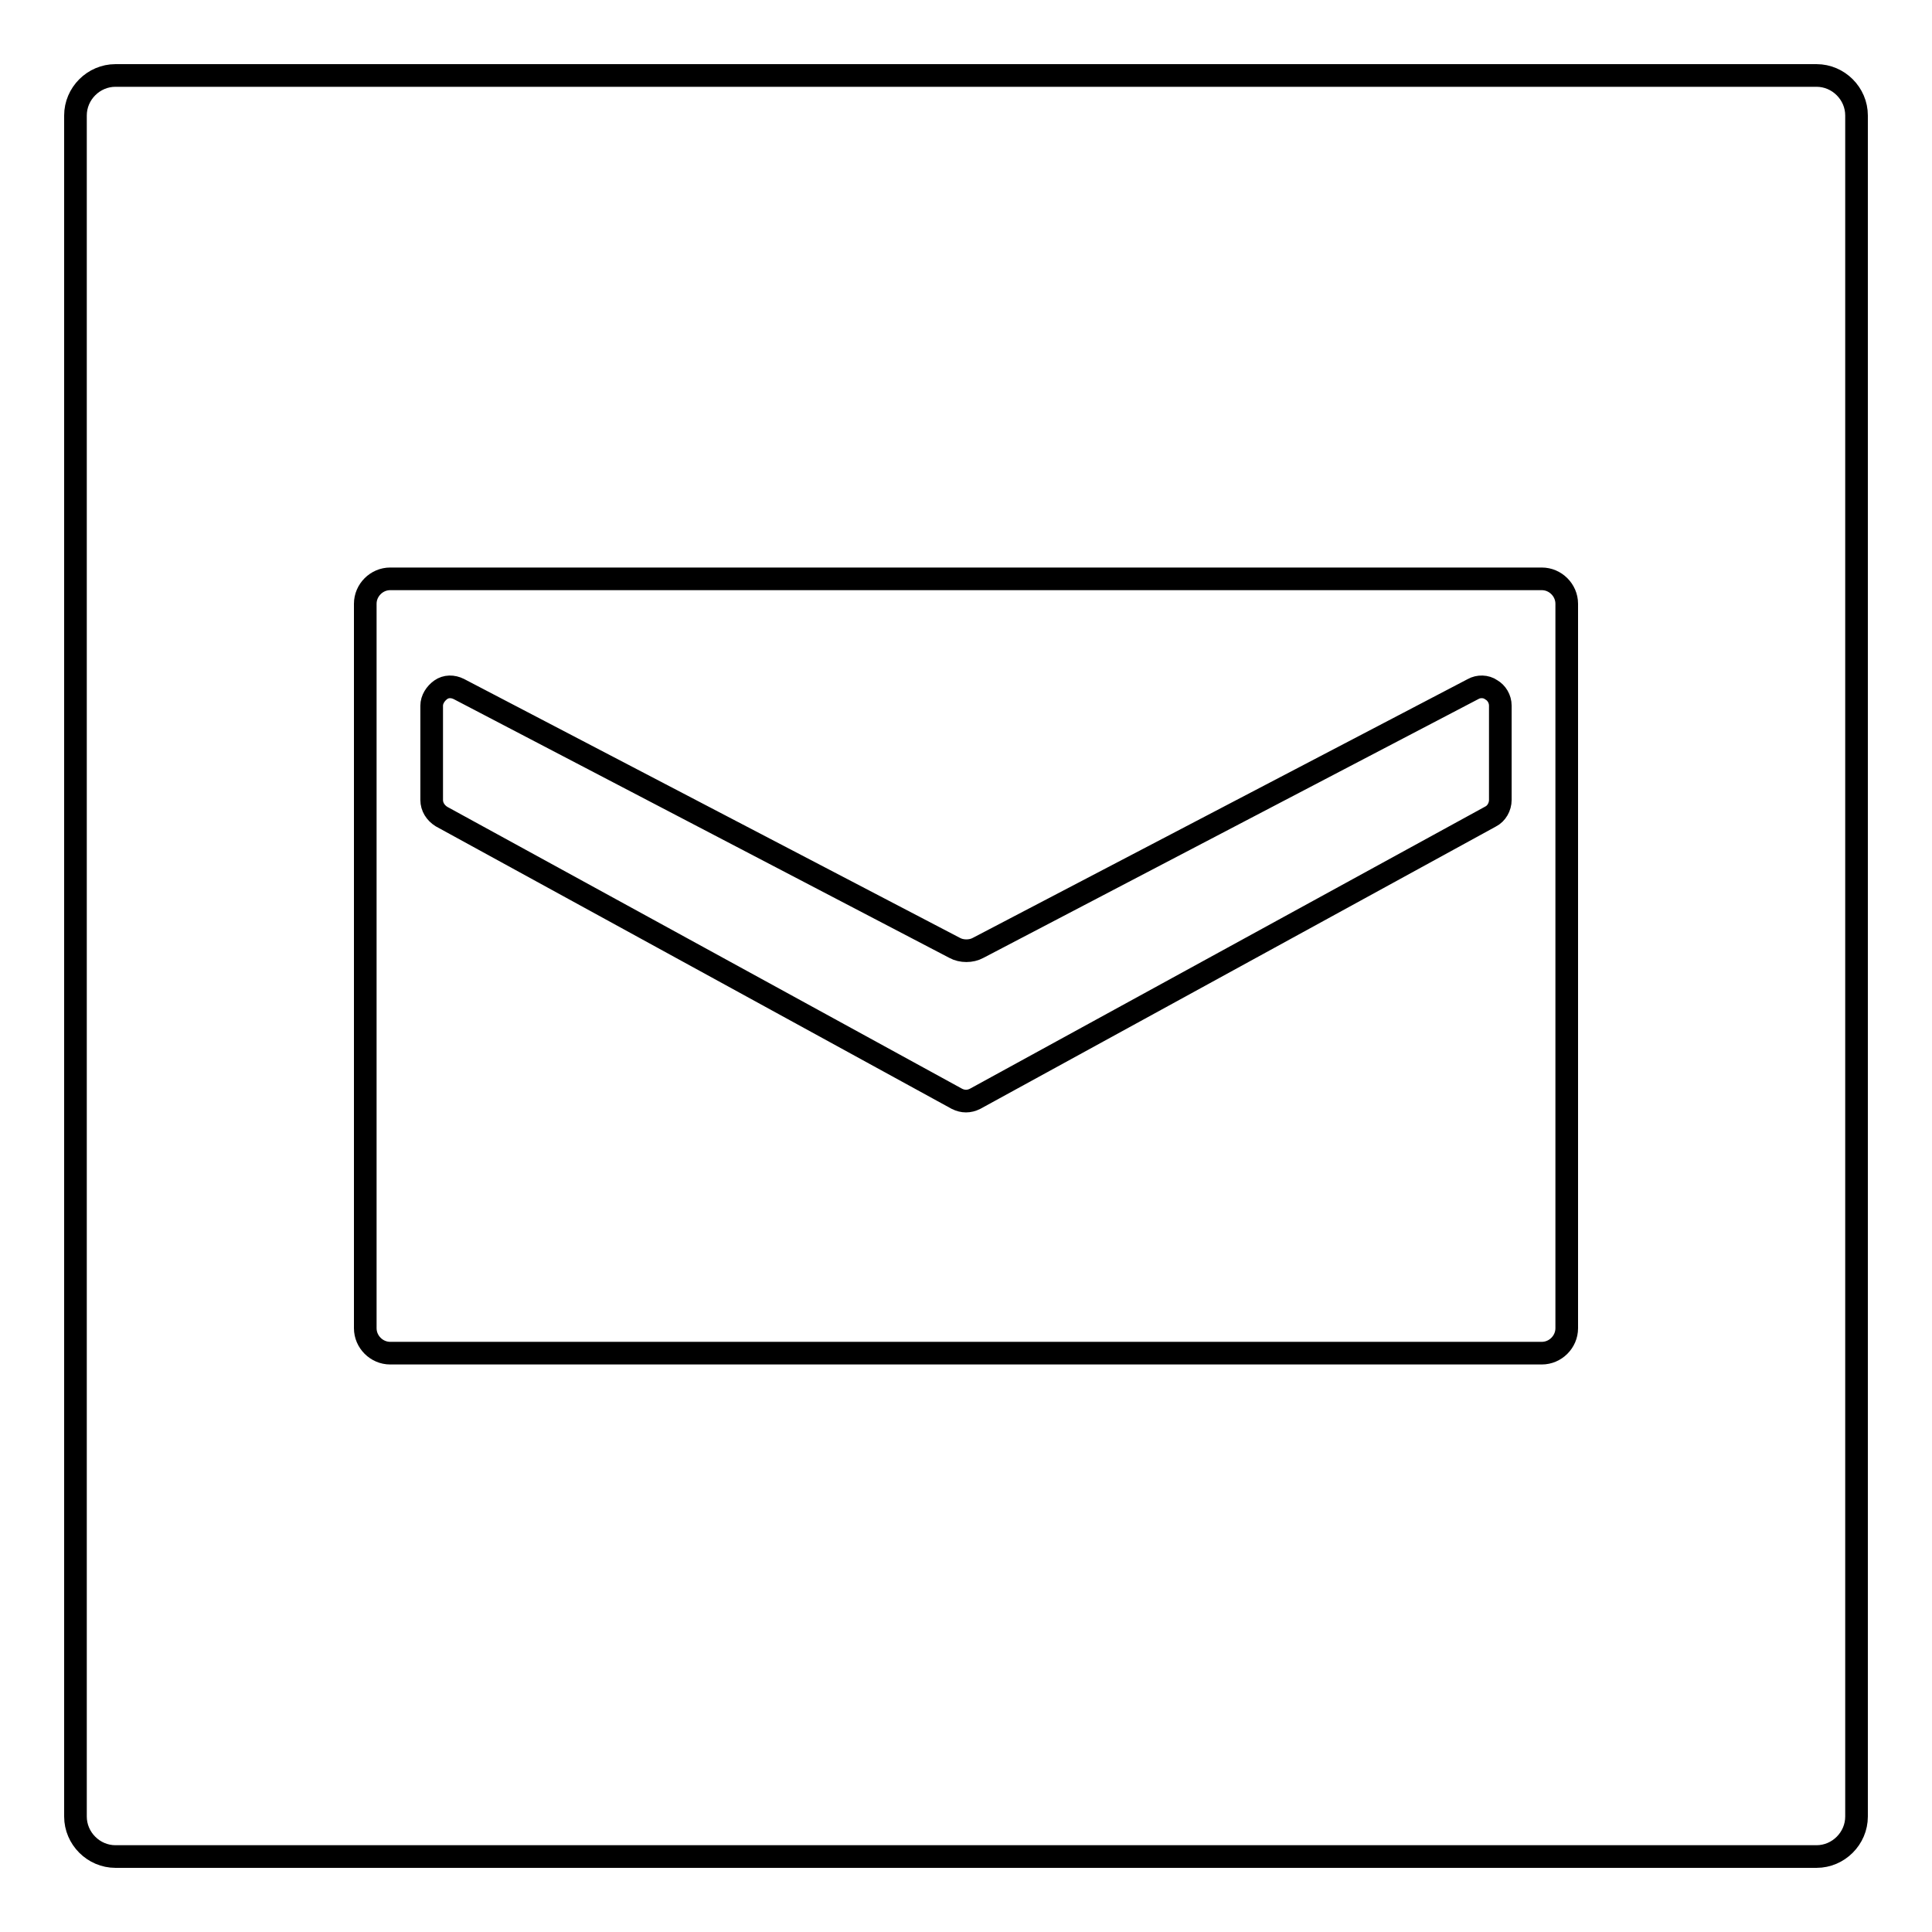
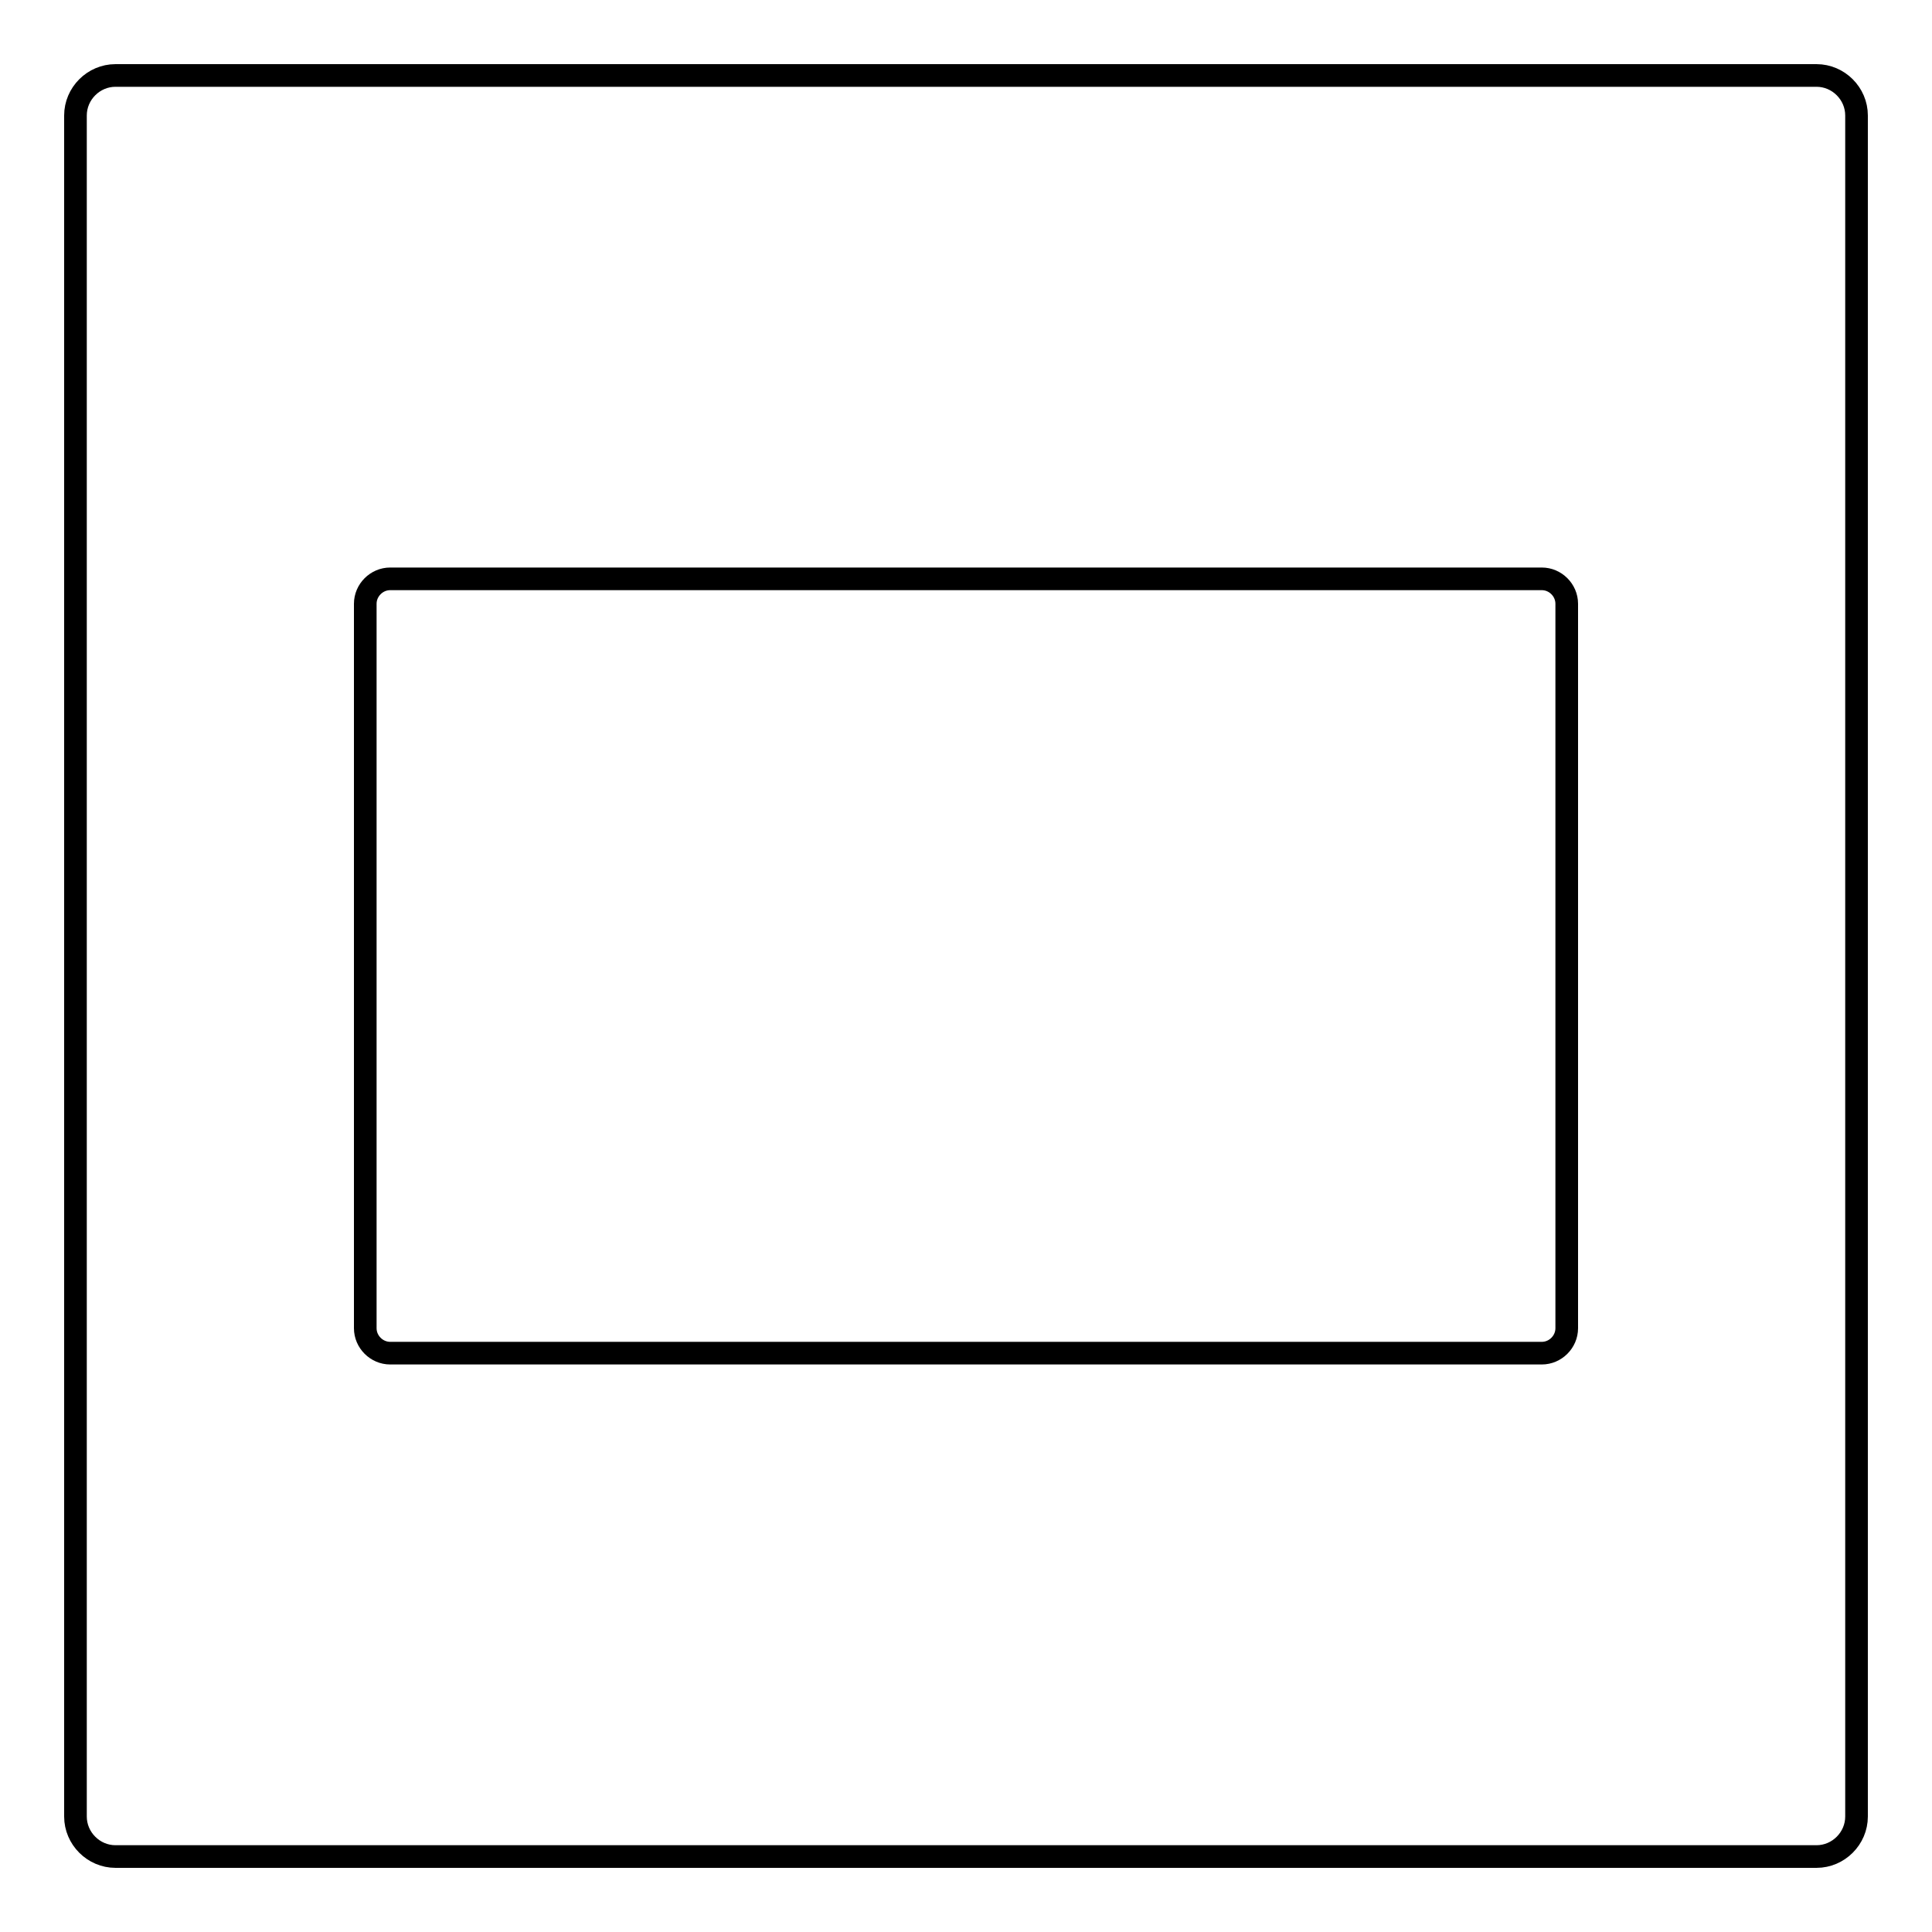
<svg xmlns="http://www.w3.org/2000/svg" version="1.1" x="0px" y="0px" viewBox="0 0 256 256" enable-background="new 0 0 256 256" xml:space="preserve">
  <g>
    <g>
      <g>
        <g>
-           <path stroke-width="3" fill-opacity="0" stroke="#000000" d="M197.6,91.4c-0.7-0.5-1.7-0.5-2.4-0.1l-65.6,34.3c-0.9,0.5-2.2,0.5-3.1,0L60.8,91.3c-0.8-0.4-1.7-0.4-2.4,0.1c-0.7,0.5-1.2,1.3-1.2,2.1V106c0,0.9,0.5,1.7,1.3,2.2l68.3,37.4c0.4,0.2,0.8,0.3,1.2,0.3s0.8-0.1,1.2-0.3l68.3-37.4c0.8-0.4,1.3-1.3,1.3-2.2V93.5C198.8,92.6,198.3,91.8,197.6,91.4z" />
-           <path stroke-width="3" fill-opacity="0" stroke="#000000" d="M240.7,10H15.3c-2.9,0-5.3,2.4-5.3,5.3v225.4c0,2.9,2.4,5.3,5.3,5.3h225.4c2.9,0,5.3-2.4,5.3-5.3V15.3C246,12.4,243.6,10,240.7,10z M207.6,176c0,1.8-1.5,3.3-3.3,3.3H51.7c-1.8,0-3.3-1.5-3.3-3.3V80c0-1.8,1.5-3.3,3.3-3.3h152.6c1.8,0,3.3,1.5,3.3,3.3V176L207.6,176z" />
+           <path stroke-width="3" fill-opacity="0" stroke="#000000" d="M240.7,10H15.3c-2.9,0-5.3,2.4-5.3,5.3v225.4c0,2.9,2.4,5.3,5.3,5.3h225.4c2.9,0,5.3-2.4,5.3-5.3V15.3C246,12.4,243.6,10,240.7,10z M207.6,176c0,1.8-1.5,3.3-3.3,3.3H51.7c-1.8,0-3.3-1.5-3.3-3.3V80c0-1.8,1.5-3.3,3.3-3.3h152.6c1.8,0,3.3,1.5,3.3,3.3V176L207.6,176" />
        </g>
      </g>
      <g />
      <g />
      <g />
      <g />
      <g />
      <g />
      <g />
      <g />
      <g />
      <g />
      <g />
      <g />
      <g />
      <g />
      <g />
    </g>
  </g>
</svg>